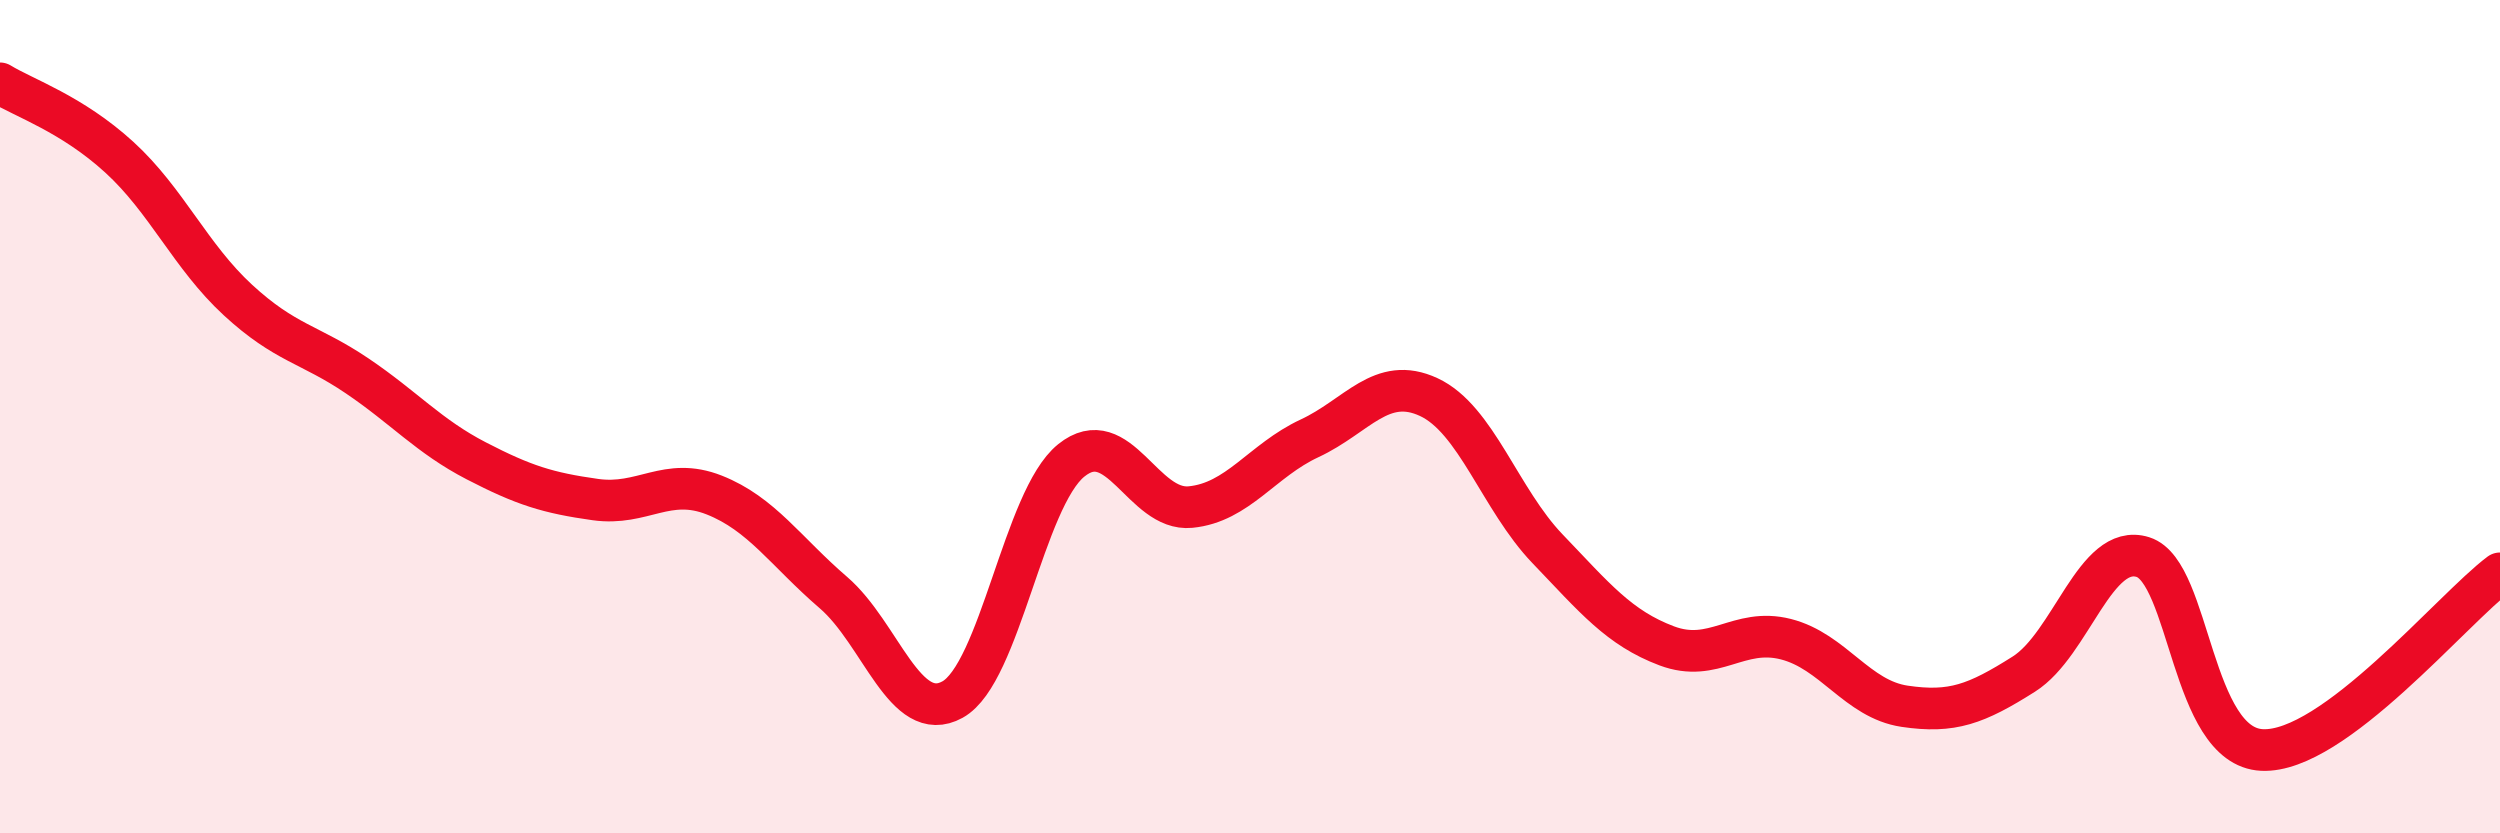
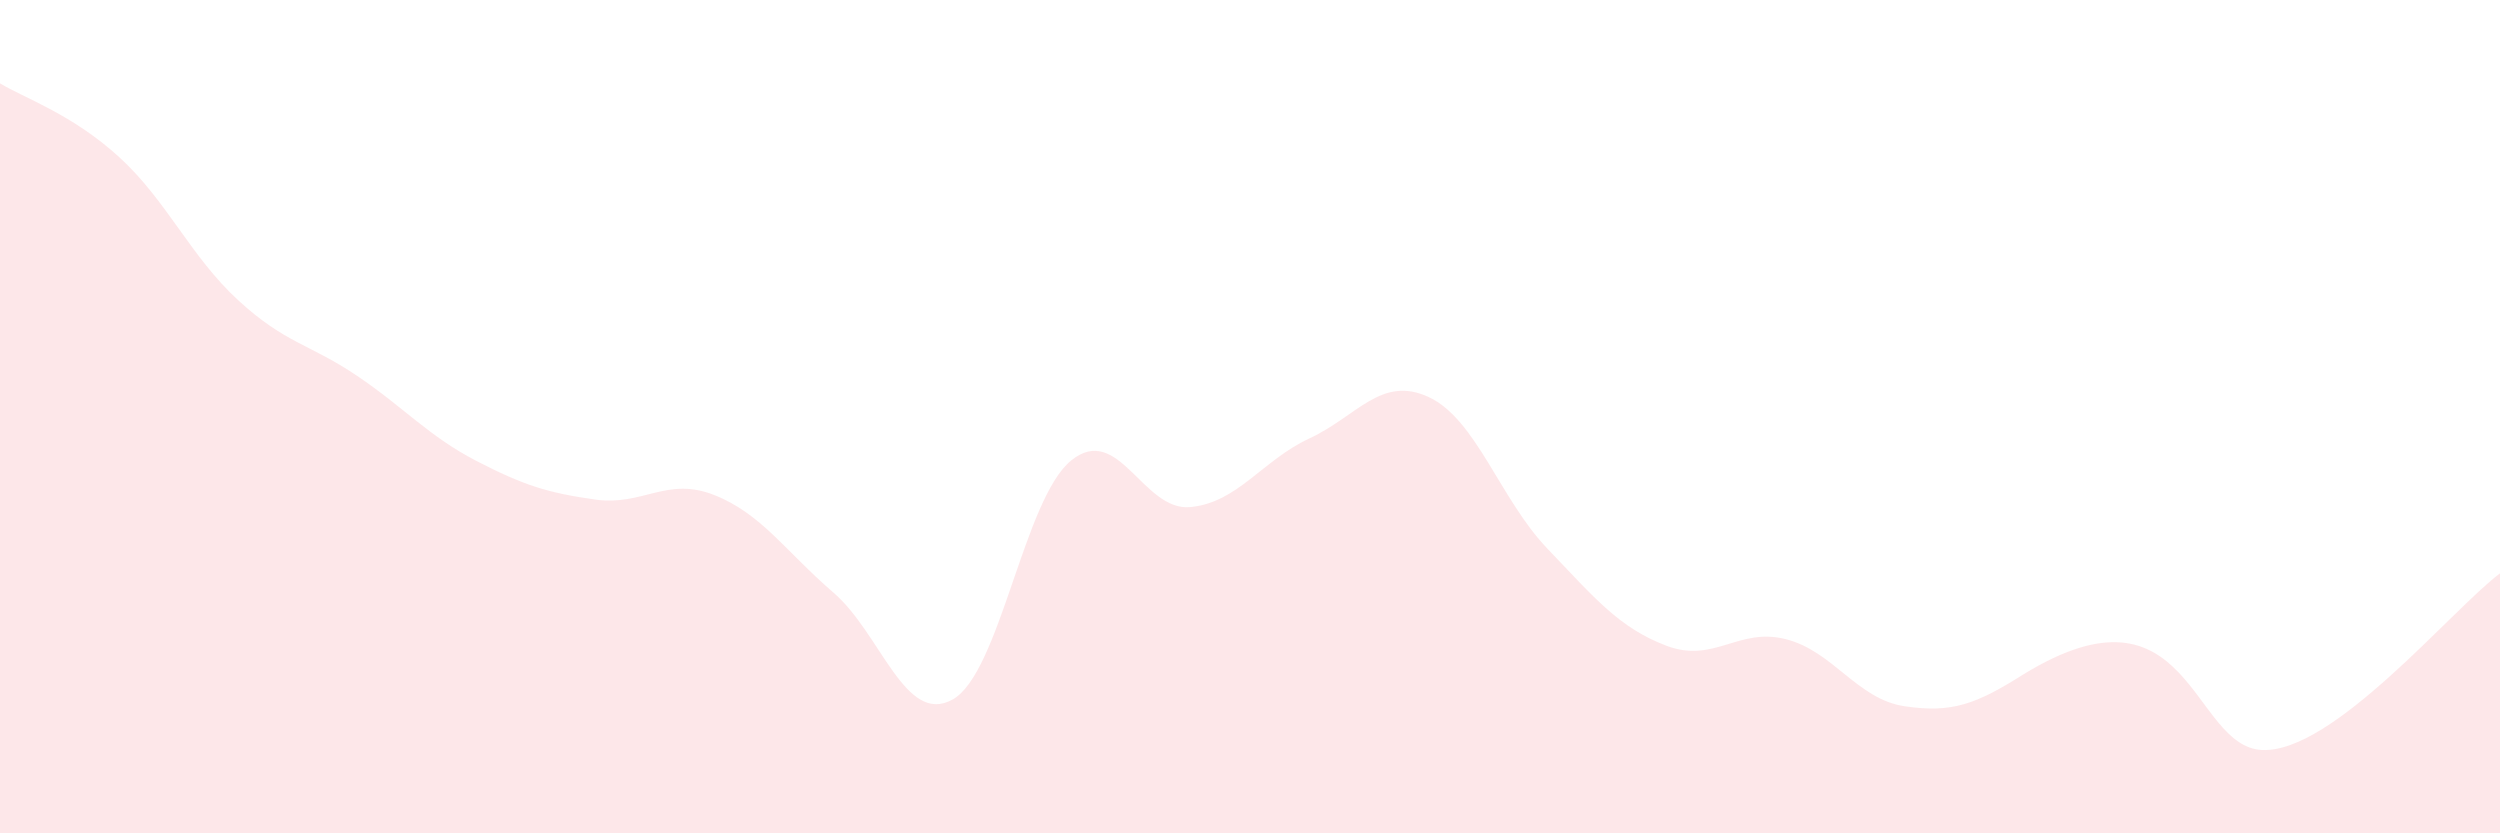
<svg xmlns="http://www.w3.org/2000/svg" width="60" height="20" viewBox="0 0 60 20">
-   <path d="M 0,2 C 0.57,2.35 1.72,2.73 2.86,3.77 C 4,4.81 4.57,6.15 5.71,7.2 C 6.85,8.25 7.43,8.25 8.57,9.02 C 9.71,9.79 10.29,10.47 11.43,11.06 C 12.57,11.65 13.15,11.83 14.29,11.99 C 15.43,12.15 16,11.43 17.14,11.88 C 18.28,12.33 18.86,13.24 20,14.22 C 21.14,15.2 21.72,17.42 22.86,16.79 C 24,16.16 24.57,11.97 25.71,11.05 C 26.85,10.13 27.43,12.28 28.57,12.17 C 29.71,12.06 30.29,11.05 31.43,10.52 C 32.57,9.99 33.15,9 34.29,9.53 C 35.43,10.06 36,11.98 37.14,13.17 C 38.28,14.36 38.86,15.07 40,15.5 C 41.14,15.93 41.72,15.05 42.86,15.34 C 44,15.63 44.57,16.78 45.71,16.95 C 46.85,17.12 47.43,16.9 48.57,16.18 C 49.71,15.46 50.29,13.01 51.43,13.37 C 52.57,13.73 52.58,17.92 54.29,18 C 56,18.08 58.86,14.61 60,13.76L60 20L0 20Z" fill="#EB0A25" opacity="0.1" stroke-linecap="round" stroke-linejoin="round" />
-   <path d="M 0,2 C 0.57,2.35 1.72,2.73 2.86,3.77 C 4,4.81 4.57,6.15 5.71,7.2 C 6.85,8.25 7.43,8.25 8.57,9.02 C 9.71,9.79 10.29,10.47 11.43,11.06 C 12.57,11.65 13.15,11.83 14.29,11.99 C 15.43,12.15 16,11.43 17.14,11.88 C 18.28,12.33 18.86,13.24 20,14.22 C 21.14,15.2 21.72,17.42 22.86,16.79 C 24,16.16 24.57,11.97 25.71,11.05 C 26.85,10.13 27.43,12.28 28.57,12.17 C 29.71,12.06 30.29,11.05 31.43,10.52 C 32.57,9.99 33.15,9 34.29,9.53 C 35.43,10.06 36,11.98 37.14,13.17 C 38.28,14.36 38.86,15.07 40,15.5 C 41.14,15.93 41.72,15.05 42.86,15.34 C 44,15.63 44.57,16.78 45.71,16.95 C 46.85,17.12 47.43,16.9 48.57,16.18 C 49.71,15.46 50.29,13.01 51.43,13.37 C 52.57,13.73 52.58,17.92 54.29,18 C 56,18.08 58.86,14.61 60,13.76" stroke="#EB0A25" stroke-width="1" fill="none" stroke-linecap="round" stroke-linejoin="round" />
+   <path d="M 0,2 C 0.57,2.35 1.72,2.73 2.86,3.77 C 4,4.81 4.57,6.15 5.71,7.2 C 6.85,8.25 7.43,8.25 8.57,9.02 C 9.71,9.79 10.29,10.47 11.43,11.06 C 12.57,11.65 13.15,11.83 14.29,11.99 C 15.43,12.15 16,11.43 17.14,11.88 C 18.28,12.33 18.86,13.24 20,14.22 C 21.14,15.2 21.72,17.42 22.86,16.79 C 24,16.16 24.57,11.97 25.71,11.05 C 26.85,10.13 27.43,12.28 28.57,12.17 C 29.71,12.06 30.29,11.05 31.43,10.52 C 32.57,9.99 33.15,9 34.29,9.53 C 35.43,10.06 36,11.98 37.14,13.17 C 38.28,14.36 38.86,15.07 40,15.5 C 41.14,15.93 41.72,15.05 42.86,15.34 C 44,15.63 44.57,16.78 45.71,16.95 C 46.85,17.12 47.43,16.9 48.57,16.18 C 52.57,13.73 52.58,17.92 54.29,18 C 56,18.08 58.86,14.61 60,13.76L60 20L0 20Z" fill="#EB0A25" opacity="0.1" stroke-linecap="round" stroke-linejoin="round" />
</svg>